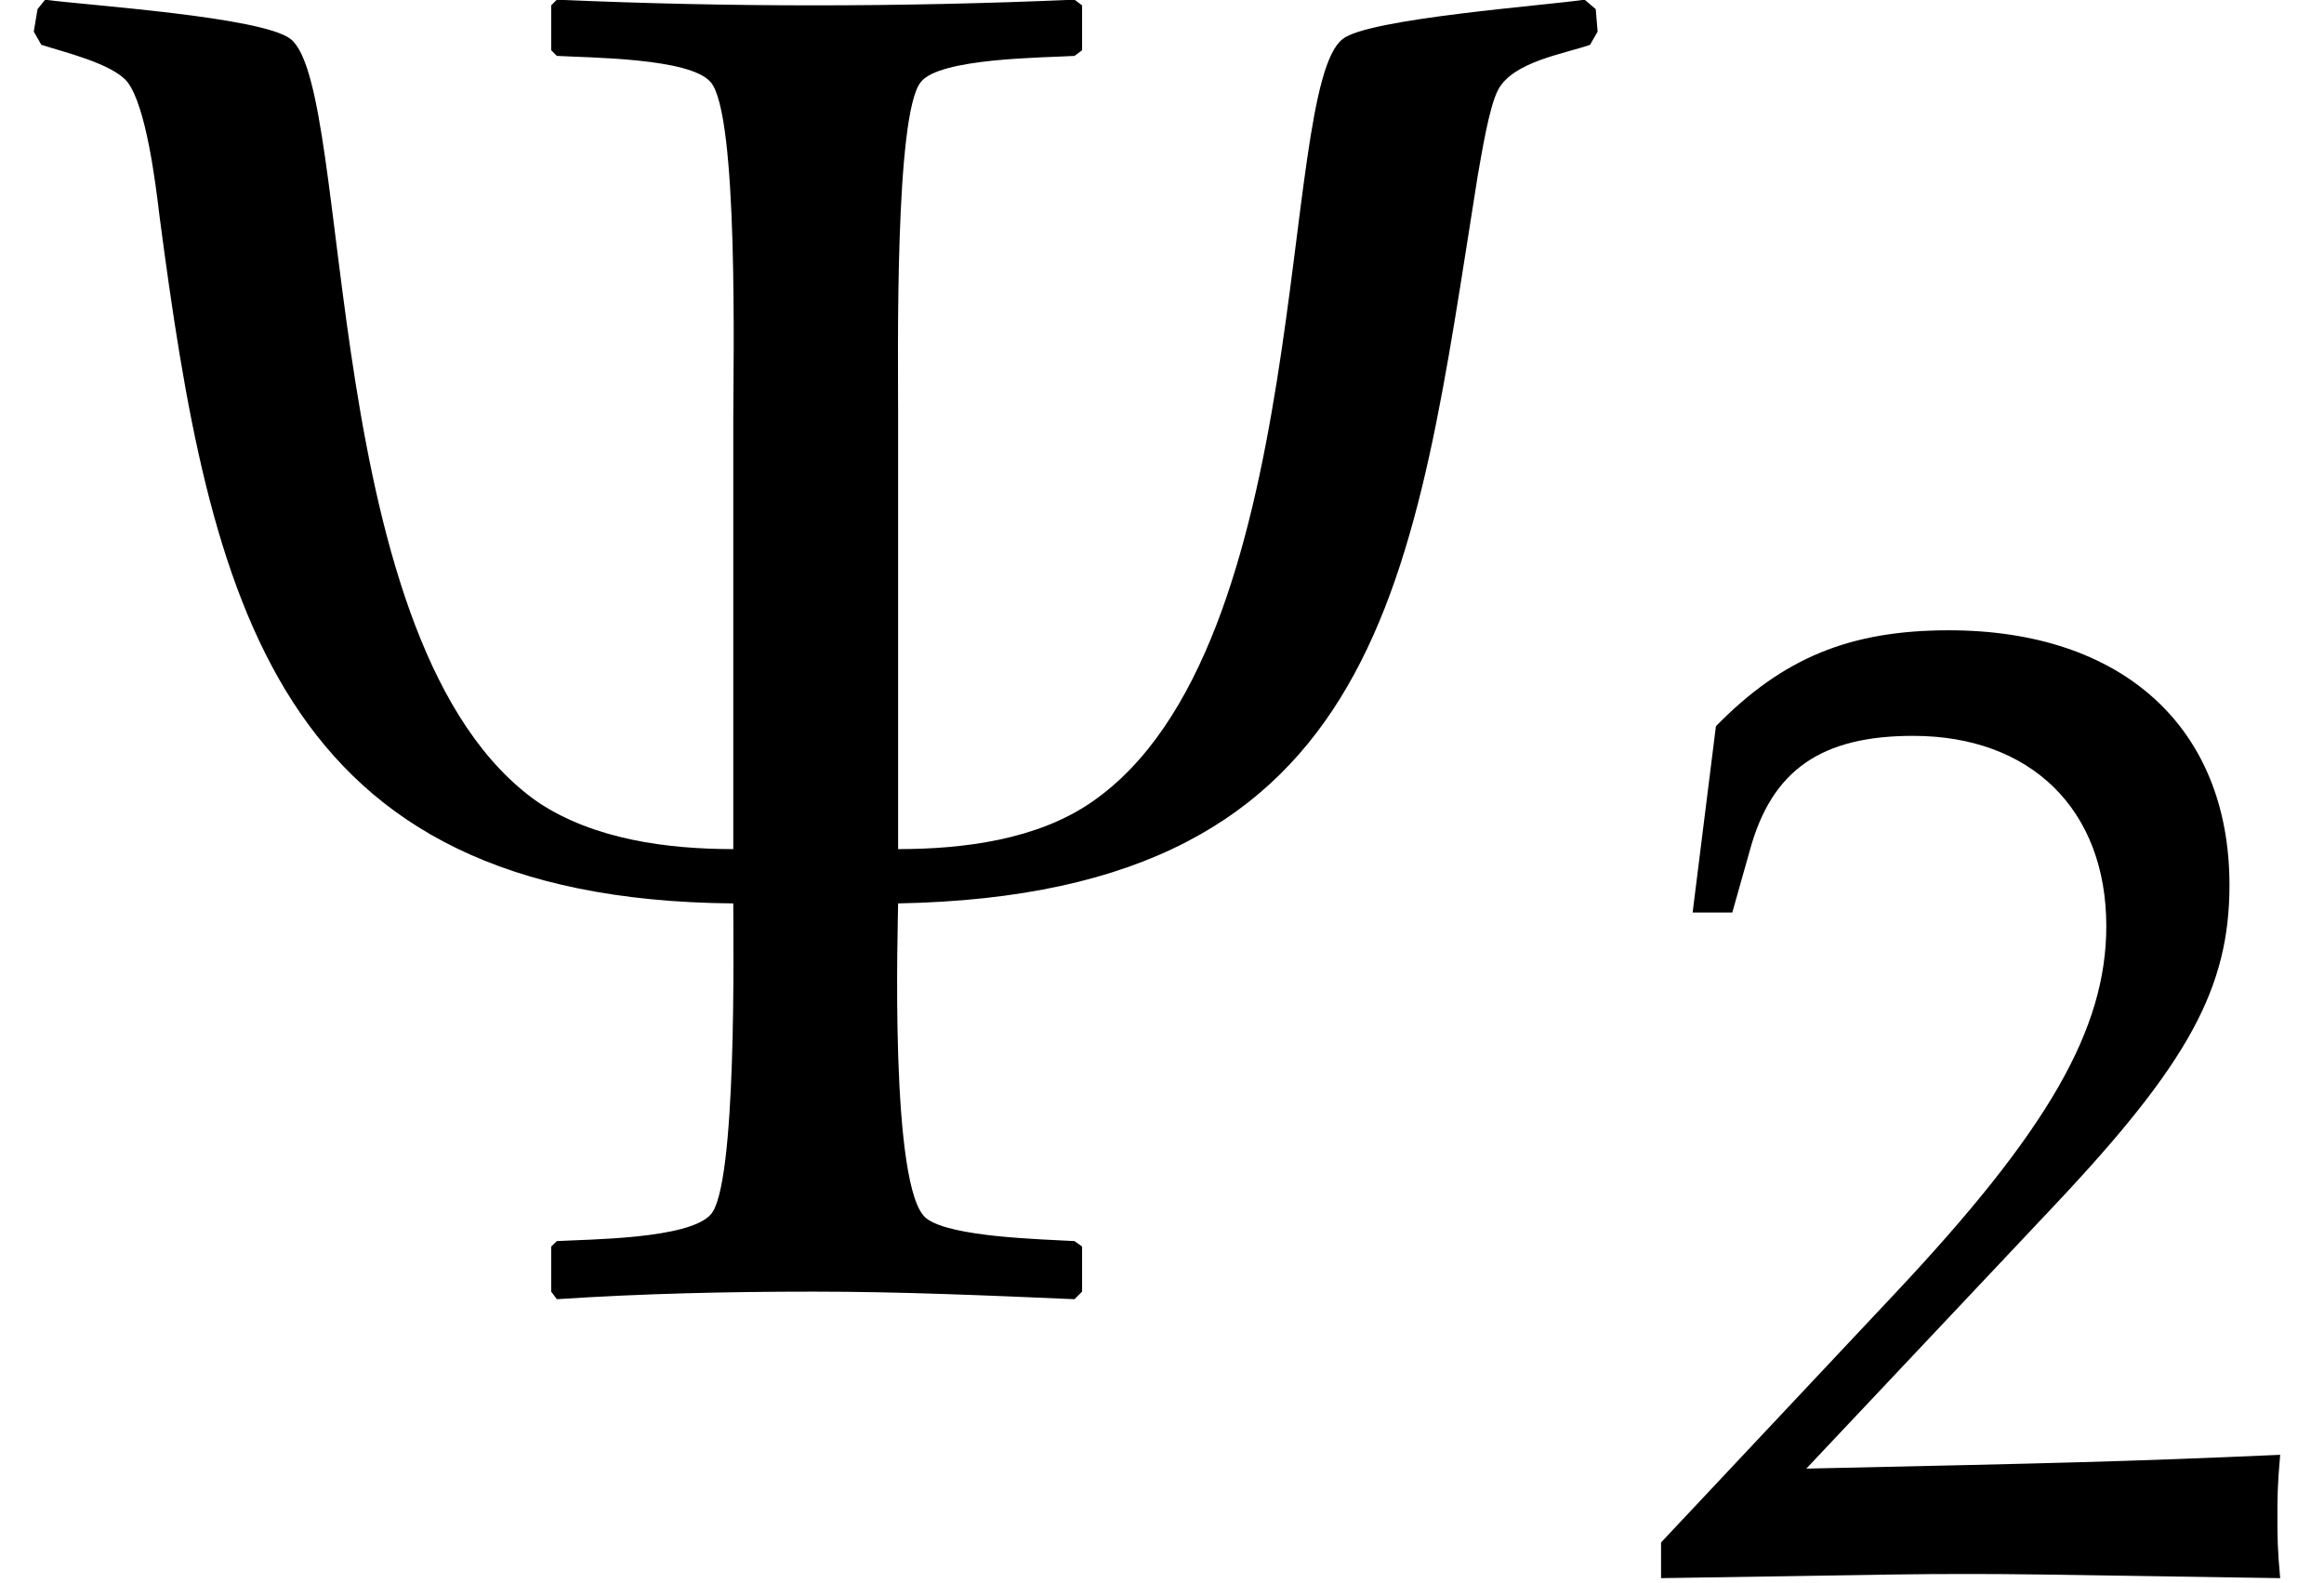
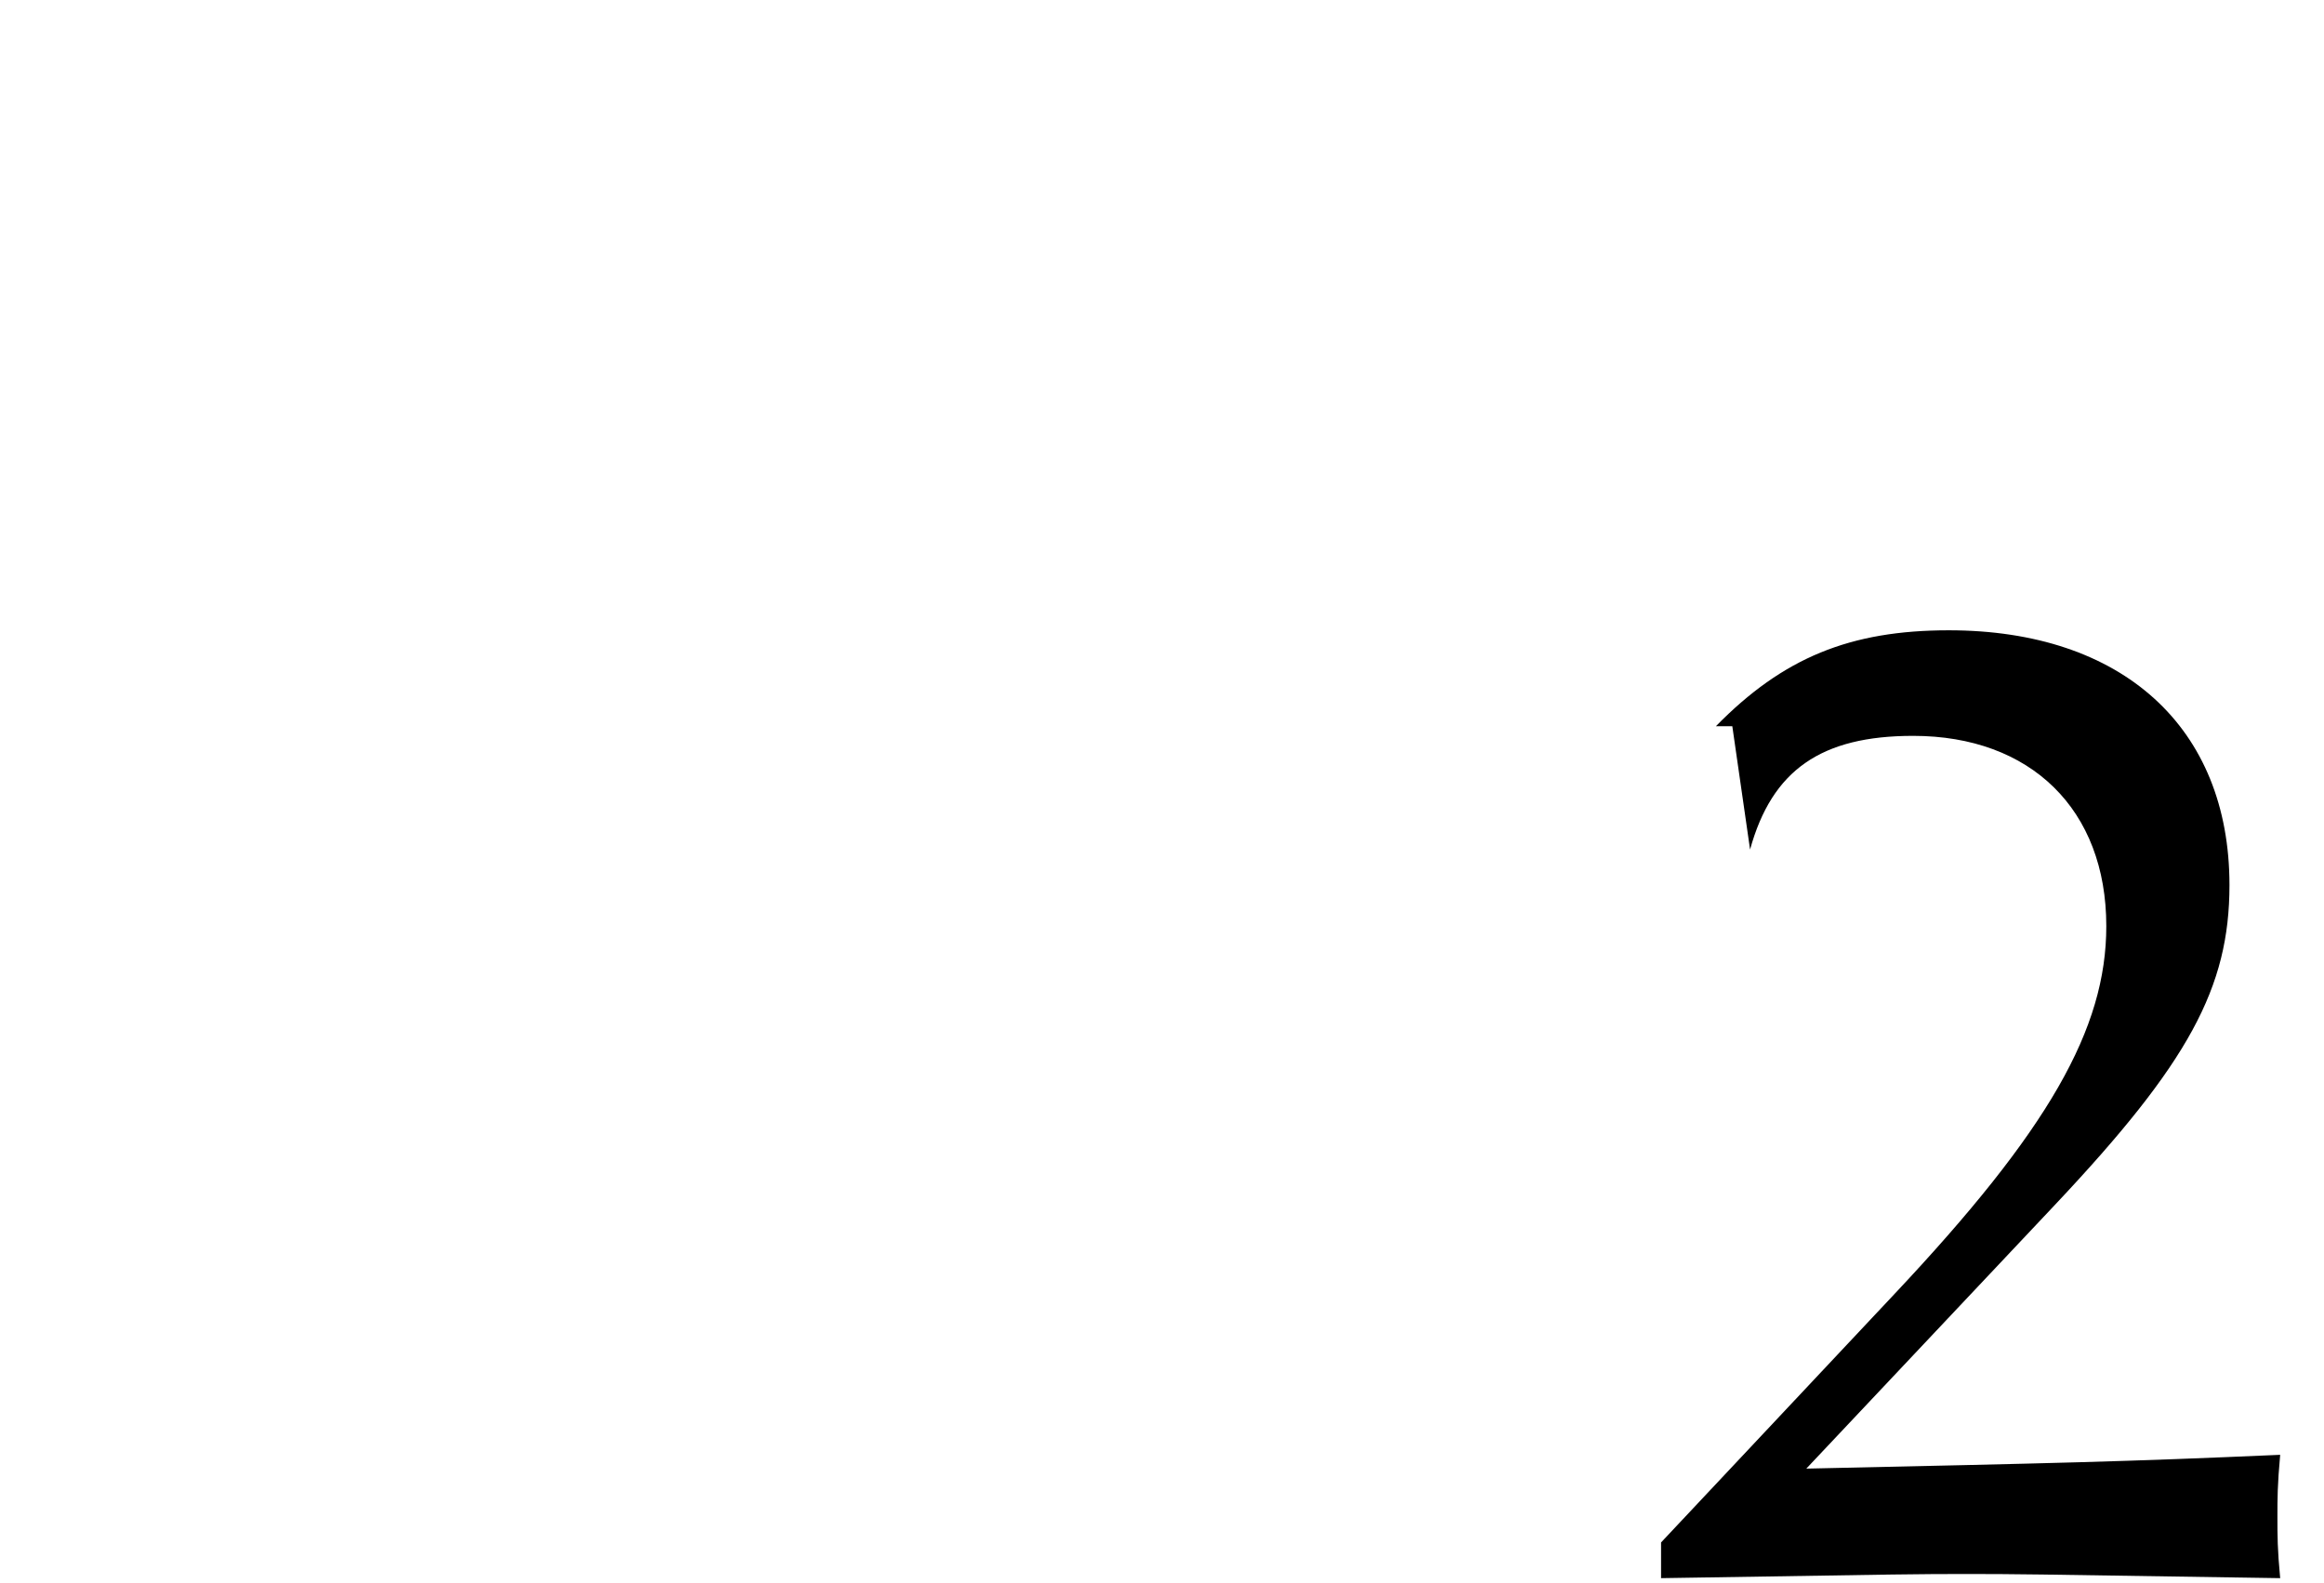
<svg xmlns="http://www.w3.org/2000/svg" xmlns:xlink="http://www.w3.org/1999/xlink" version="1.1" width="13.472pt" height="9.176pt" viewBox="70.735 61.254 13.472 9.176">
  <defs>
-     <path id="g2-9" d="M6.765-5.336L6.757-5.431L6.71-5.471C6.551-5.447 5.789-5.391 5.685-5.304C5.407-5.09 5.574-2.724 4.621-2.072C4.391-1.914 4.081-1.874 3.803-1.874V-3.716C3.803-3.954 3.788-4.987 3.899-5.122C3.978-5.225 4.423-5.225 4.55-5.233L4.582-5.257V-5.447L4.55-5.471C4.177-5.455 3.811-5.447 3.446-5.447S2.724-5.455 2.358-5.471L2.334-5.447V-5.257L2.358-5.233C2.493-5.225 2.922-5.225 3.009-5.122C3.128-4.987 3.105-3.93 3.105-3.692V-1.874C2.827-1.874 2.517-1.914 2.279-2.072C1.342-2.724 1.501-5.09 1.231-5.304C1.112-5.399 .365-5.447 .191-5.471L.159-5.431L.143-5.336L.175-5.28C.27-5.249 .476-5.201 .54-5.122C.619-5.018 .659-4.693 .675-4.558C.889-2.93 1.159-1.66 3.105-1.644C3.105-1.477 3.121-.445 3.009-.326C2.914-.222 2.493-.222 2.358-.214L2.334-.191V0L2.358 .032C2.724 .008 3.081 0 3.446 0S4.177 .016 4.55 .032L4.582 0V-.191L4.55-.214C4.415-.222 4.026-.23 3.923-.31C3.764-.429 3.803-1.58 3.803-1.644C5.876-1.683 5.987-3.033 6.257-4.724C6.273-4.812 6.305-5.018 6.344-5.09C6.408-5.209 6.622-5.241 6.733-5.28L6.765-5.336Z" />
    <use id="g5-9" xlink:href="#g2-9" transform="scale(1.369)" />
-     <path id="g1-50" d="M.127-.183V.024C1.612 0 1.612 0 1.898 0S2.184 0 3.716 .024C3.7-.143 3.7-.222 3.7-.333C3.7-.437 3.7-.516 3.716-.691C2.803-.651 2.438-.643 .969-.611L2.414-2.144C3.184-2.962 3.422-3.398 3.422-3.994C3.422-4.907 2.803-5.471 1.795-5.471C1.223-5.471 .834-5.312 .445-4.915L.31-3.835H.54L.643-4.2C.77-4.661 1.056-4.859 1.588-4.859C2.271-4.859 2.708-4.431 2.708-3.756C2.708-3.16 2.374-2.573 1.477-1.62L.127-.183Z" />
+     <path id="g1-50" d="M.127-.183V.024C1.612 0 1.612 0 1.898 0S2.184 0 3.716 .024C3.7-.143 3.7-.222 3.7-.333C3.7-.437 3.7-.516 3.716-.691C2.803-.651 2.438-.643 .969-.611L2.414-2.144C3.184-2.962 3.422-3.398 3.422-3.994C3.422-4.907 2.803-5.471 1.795-5.471C1.223-5.471 .834-5.312 .445-4.915H.54L.643-4.2C.77-4.661 1.056-4.859 1.588-4.859C2.271-4.859 2.708-4.431 2.708-3.756C2.708-3.16 2.374-2.573 1.477-1.62L.127-.183Z" />
  </defs>
  <g id="page1">
    <use x="70.735" y="68.742" xlink:href="#g5-9" />
    <use x="80.237" y="70.379" xlink:href="#g1-50" />
  </g>
</svg>